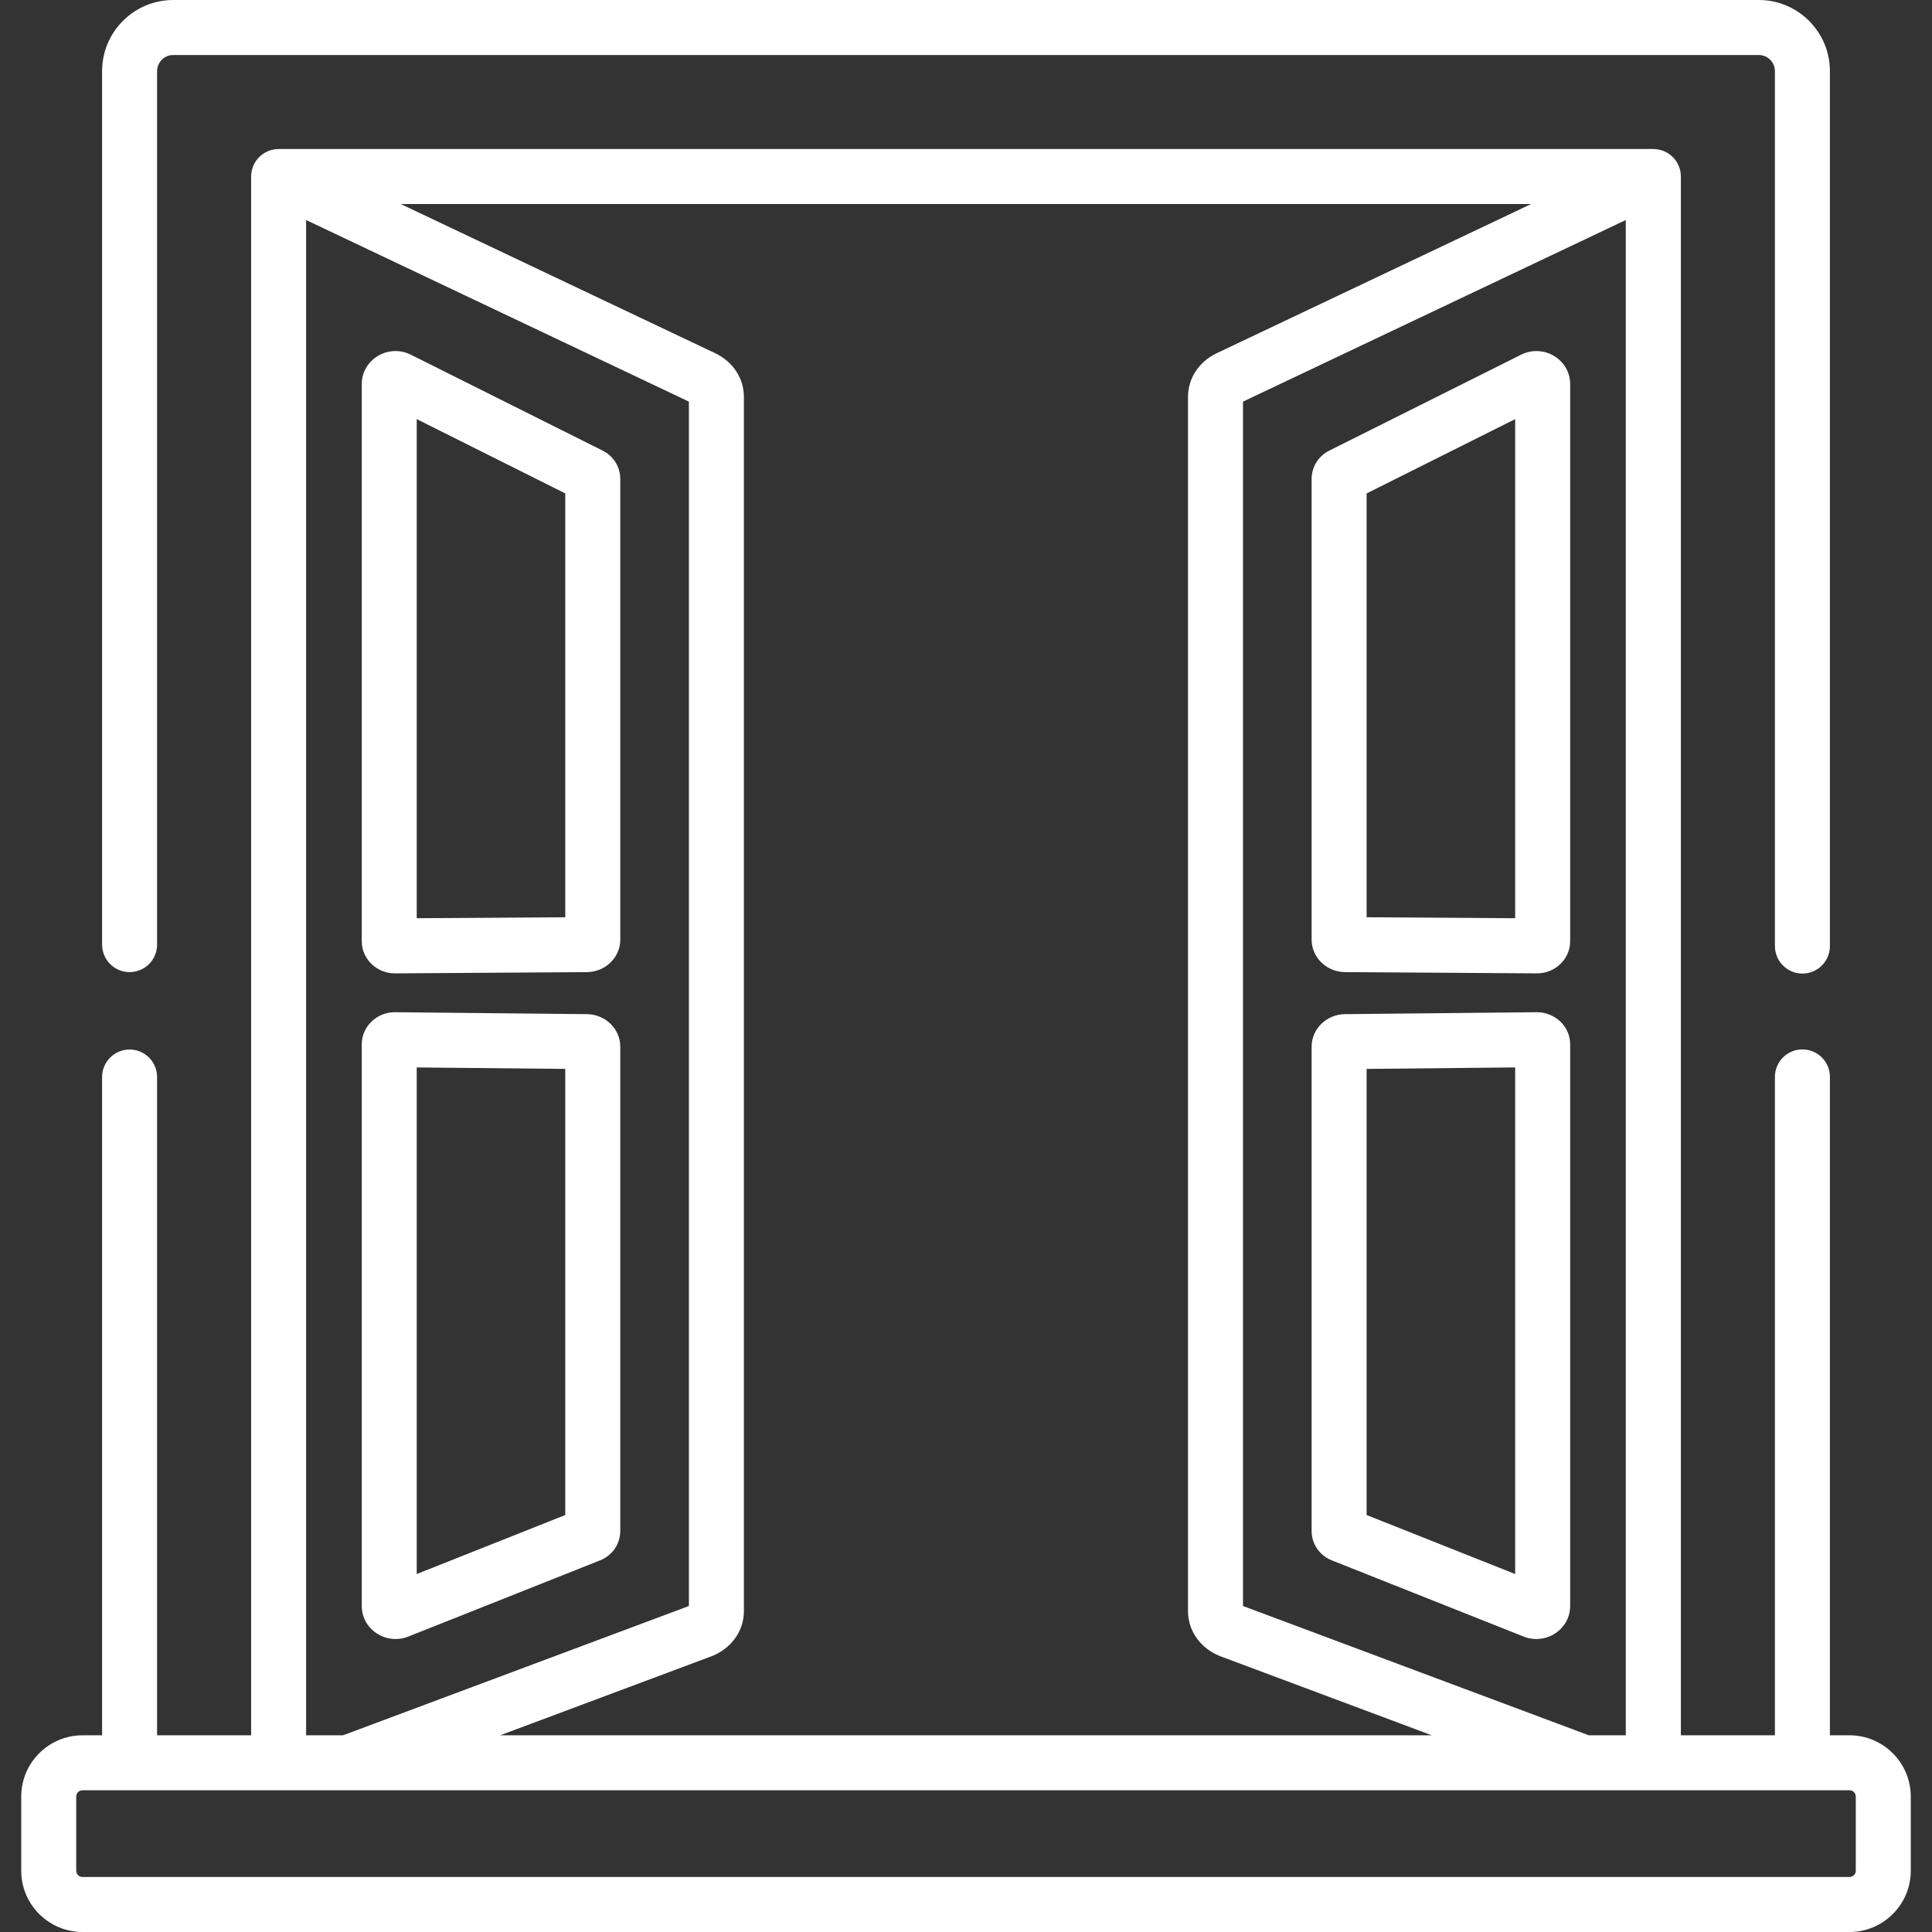
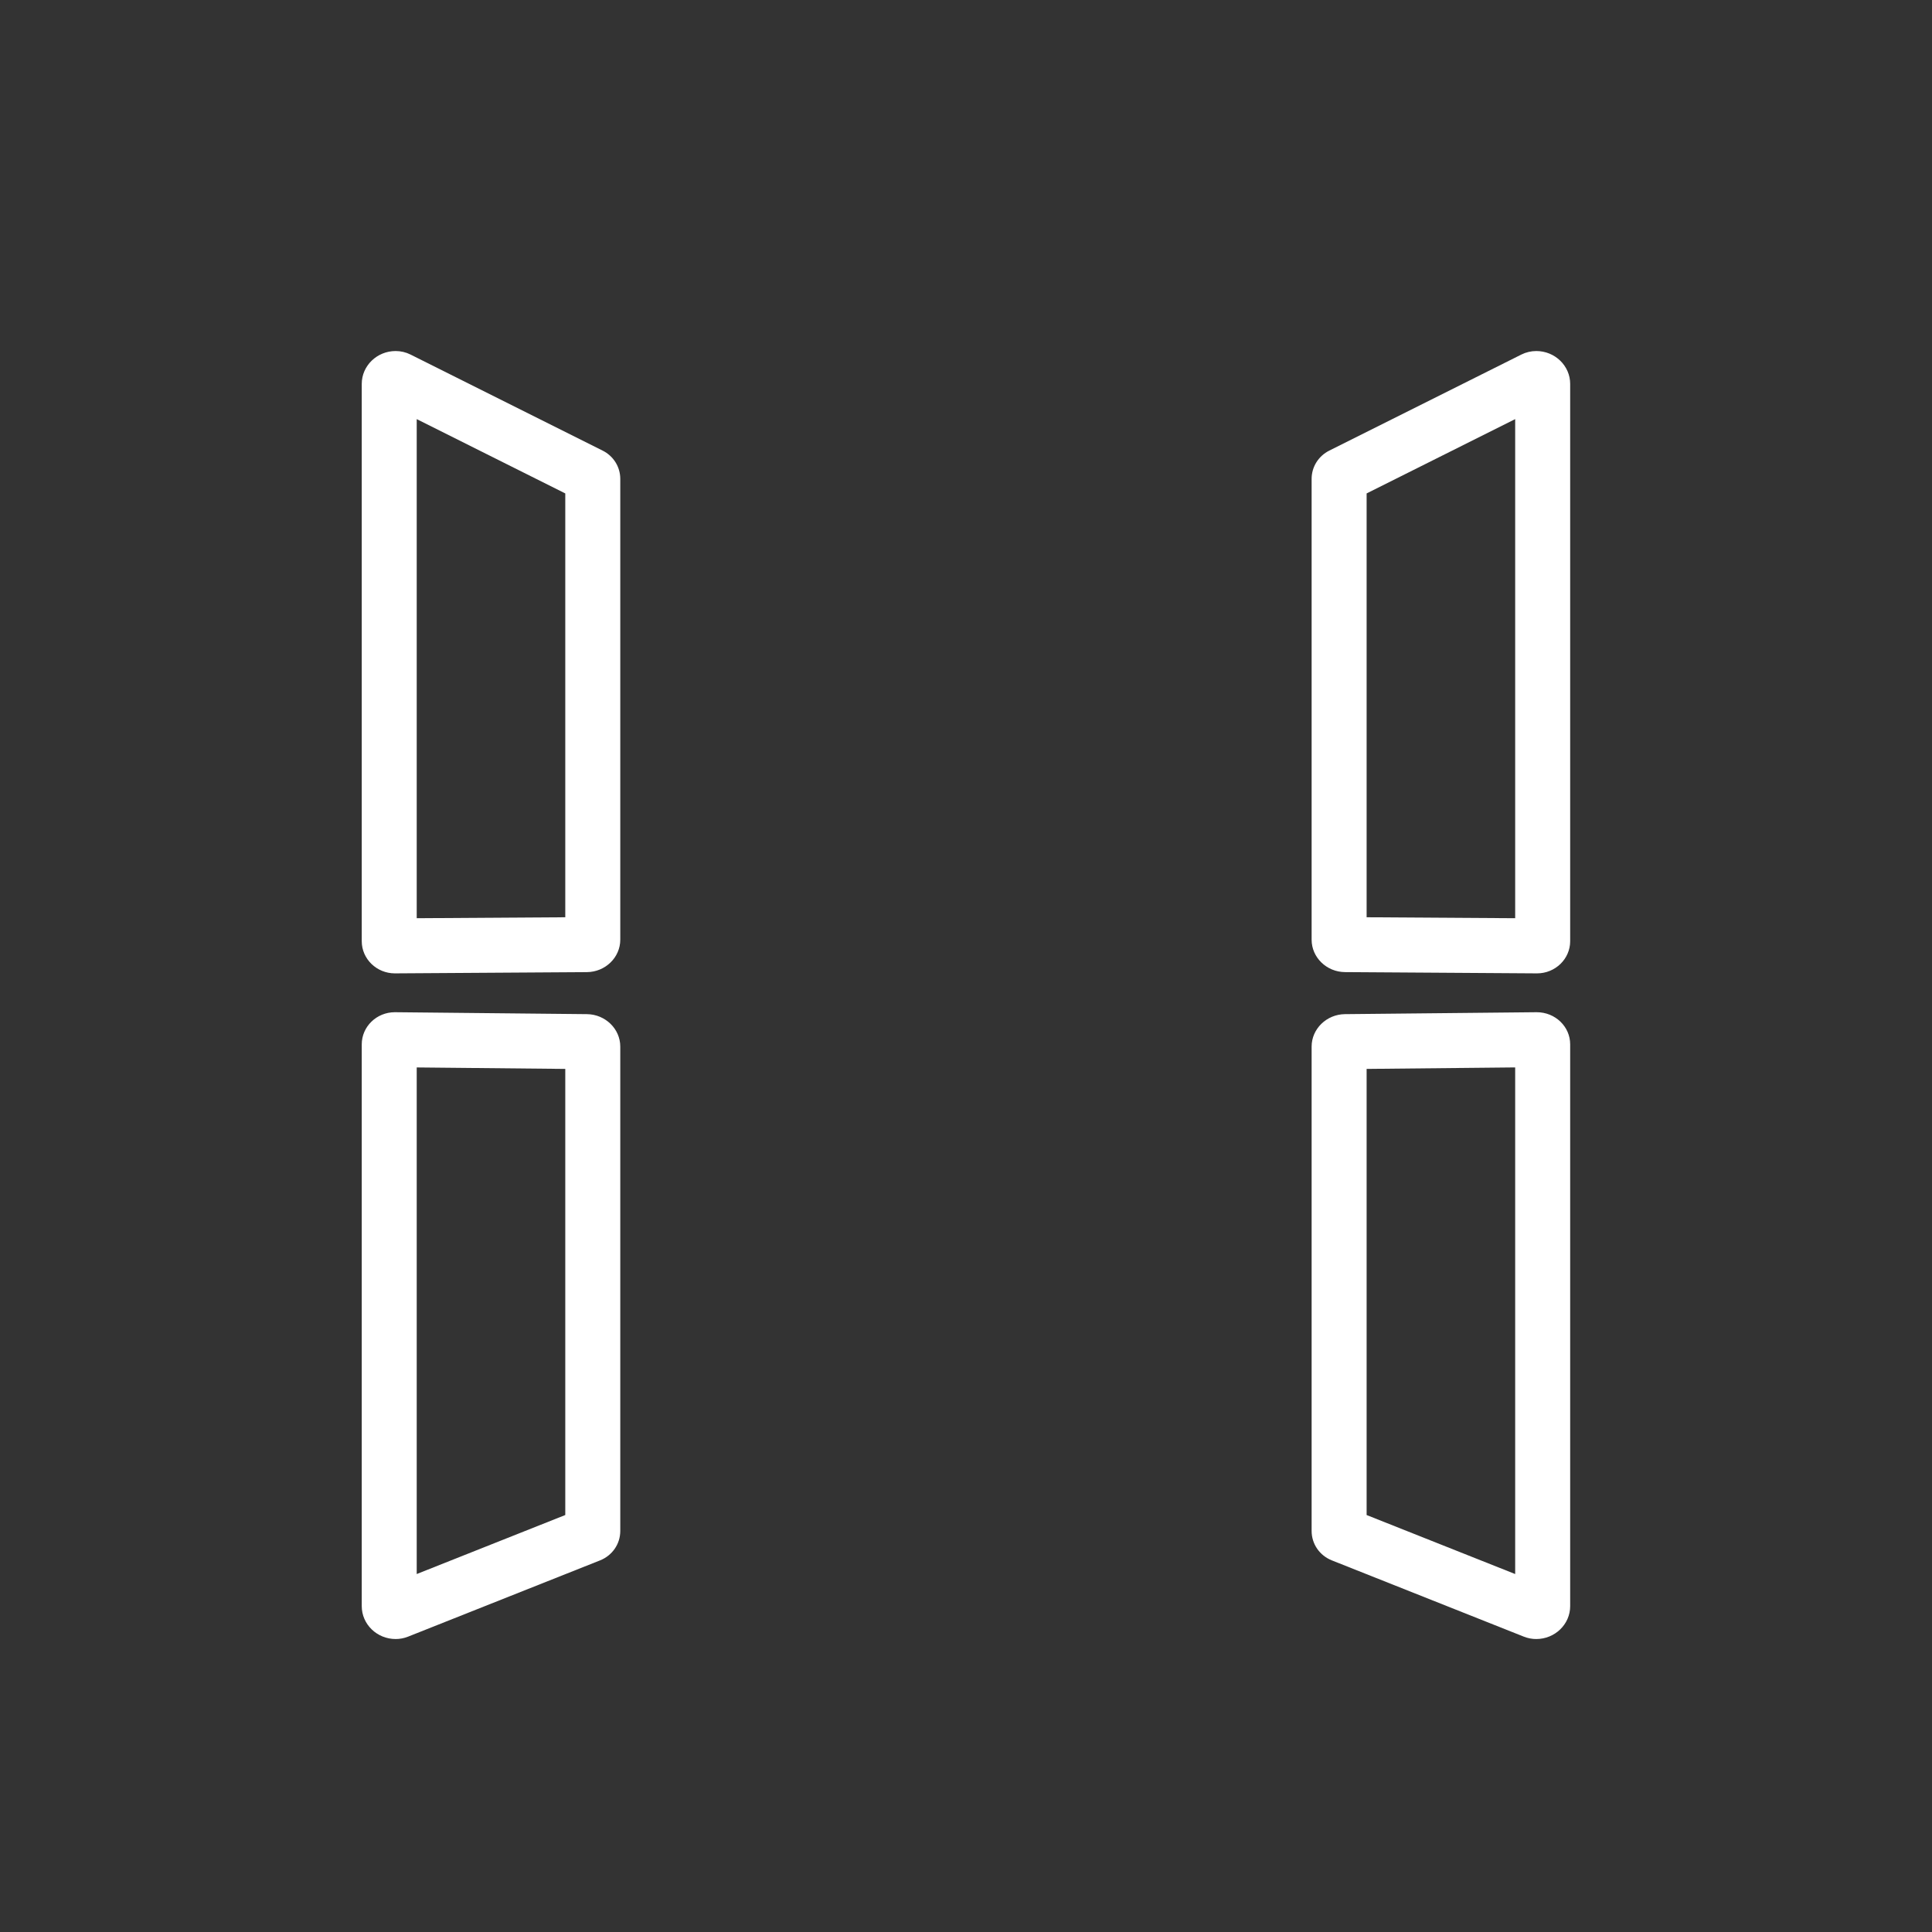
<svg xmlns="http://www.w3.org/2000/svg" width="75" height="75" viewBox="0 0 75 75" fill="none">
  <rect x="0" y="0" width="75" height="75" fill="#333333" stroke="none" />
  <g clip-path="url(#clip0_211_2326)">
-     <path d="M71.797 67.364H71.037V41.805C71.037 41.665 71.009 41.526 70.956 41.397C70.902 41.267 70.823 41.149 70.724 41.05C70.625 40.951 70.507 40.873 70.378 40.819C70.248 40.765 70.109 40.738 69.969 40.738C69.829 40.738 69.69 40.765 69.561 40.819C69.431 40.873 69.314 40.951 69.215 41.05C69.115 41.149 69.037 41.267 68.983 41.397C68.93 41.526 68.902 41.665 68.902 41.805V67.364H65.251V6.853C65.251 6.288 64.814 5.828 64.259 5.789C64.248 5.788 64.236 5.788 64.225 5.787C64.211 5.787 64.198 5.785 64.184 5.785H10.816C10.803 5.785 10.79 5.787 10.777 5.787C10.762 5.788 10.748 5.788 10.733 5.789C10.702 5.792 10.672 5.795 10.641 5.801C10.632 5.802 10.622 5.803 10.613 5.805C10.572 5.813 10.531 5.823 10.491 5.836C10.489 5.837 10.486 5.838 10.484 5.838C10.447 5.851 10.411 5.865 10.376 5.881C10.367 5.885 10.358 5.889 10.349 5.894C10.319 5.908 10.29 5.924 10.263 5.941C10.257 5.944 10.251 5.947 10.245 5.95L10.236 5.957C10.201 5.979 10.168 6.004 10.136 6.03L10.132 6.033C10.102 6.058 10.074 6.085 10.047 6.113C10.039 6.122 10.031 6.131 10.023 6.14C10.003 6.162 9.984 6.185 9.966 6.208C9.959 6.218 9.952 6.227 9.945 6.237C9.923 6.268 9.903 6.299 9.884 6.332L9.881 6.338C9.861 6.375 9.843 6.413 9.827 6.452C9.824 6.459 9.822 6.467 9.819 6.474C9.803 6.516 9.79 6.558 9.779 6.602C9.772 6.632 9.766 6.663 9.762 6.694C9.76 6.705 9.758 6.716 9.757 6.727C9.751 6.769 9.749 6.811 9.749 6.852V67.363H6.098V41.809C6.098 41.669 6.071 41.531 6.017 41.401C5.963 41.272 5.885 41.154 5.786 41.055C5.686 40.956 5.569 40.877 5.439 40.823C5.31 40.77 5.171 40.742 5.031 40.742C4.891 40.742 4.752 40.77 4.622 40.823C4.493 40.877 4.375 40.956 4.276 41.055C4.177 41.154 4.098 41.272 4.045 41.401C3.991 41.531 3.963 41.669 3.963 41.809V67.364H3.203C1.891 67.364 0.824 68.431 0.824 69.742V72.621C0.824 73.933 1.891 75 3.203 75H71.797C73.109 75 74.176 73.933 74.176 72.621V69.742C74.176 68.431 73.109 67.364 71.797 67.364ZM63.113 8.541V67.364H61.678L48.253 62.345V15.591L63.113 8.541ZM59.44 7.92L47.23 13.713C46.544 14.039 46.118 14.687 46.118 15.406V62.545C46.118 63.323 46.62 64.013 47.397 64.304L55.582 67.364H19.415L27.599 64.304C28.376 64.014 28.878 63.323 28.878 62.545V15.406C28.878 14.688 28.452 14.039 27.766 13.713L15.556 7.92H59.44ZM11.883 8.541L26.743 15.591V62.345L13.318 67.364H11.883V8.541ZM71.797 72.865H3.203C3.138 72.865 3.076 72.84 3.03 72.794C2.985 72.748 2.959 72.686 2.959 72.621V69.742C2.959 69.678 2.985 69.616 3.03 69.57C3.076 69.524 3.138 69.498 3.203 69.498H71.797C71.862 69.498 71.924 69.524 71.97 69.57C72.016 69.616 72.041 69.678 72.041 69.742V72.621C72.041 72.686 72.016 72.748 71.97 72.794C71.924 72.84 71.862 72.865 71.797 72.865Z" fill="white" />
-     <path d="M68.275 0H6.725C5.202 0 3.963 1.239 3.963 2.762V36.67C3.963 36.81 3.991 36.949 4.045 37.078C4.098 37.208 4.177 37.326 4.276 37.425C4.375 37.524 4.493 37.602 4.622 37.656C4.752 37.71 4.891 37.737 5.031 37.737C5.171 37.737 5.31 37.71 5.439 37.656C5.569 37.602 5.687 37.524 5.786 37.425C5.885 37.326 5.964 37.208 6.017 37.078C6.071 36.949 6.098 36.81 6.098 36.67V2.762C6.099 2.596 6.165 2.436 6.282 2.319C6.4 2.201 6.559 2.135 6.726 2.135H68.275C68.441 2.135 68.601 2.201 68.718 2.319C68.836 2.436 68.902 2.596 68.902 2.762V36.726C68.902 36.866 68.93 37.005 68.984 37.135C69.037 37.264 69.116 37.382 69.215 37.481C69.314 37.58 69.432 37.659 69.561 37.712C69.691 37.766 69.83 37.794 69.97 37.794C70.11 37.794 70.249 37.766 70.378 37.712C70.508 37.659 70.626 37.58 70.725 37.481C70.824 37.382 70.902 37.264 70.956 37.135C71.01 37.005 71.037 36.866 71.037 36.726V2.762C71.037 1.239 69.798 0 68.275 0Z" fill="white" />
    <path d="M59.638 13.627C59.437 13.627 59.236 13.675 59.058 13.764L51.604 17.492C51.181 17.704 50.917 18.125 50.917 18.591V36.479C50.917 37.168 51.499 37.733 52.214 37.737L59.659 37.786H59.668C60.377 37.786 60.954 37.225 60.954 36.537V14.903C60.954 14.2 60.363 13.627 59.638 13.627ZM58.819 35.645L53.052 35.608V19.155L58.819 16.27V35.645ZM59.655 39.294L52.209 39.369C51.497 39.377 50.917 39.942 50.917 40.628V59.431C50.917 59.935 51.225 60.384 51.703 60.574L59.156 63.535C59.309 63.596 59.472 63.627 59.637 63.627C60.363 63.627 60.954 63.054 60.954 62.35V40.542C60.954 39.854 60.377 39.294 59.655 39.294ZM58.819 61.104L53.052 58.813V41.495L58.819 41.437V61.104ZM22.786 39.369L15.328 39.294C14.619 39.294 14.043 39.854 14.043 40.542V62.35C14.043 63.054 14.633 63.627 15.36 63.627C15.524 63.627 15.687 63.596 15.84 63.535L23.294 60.574C23.771 60.384 24.079 59.936 24.079 59.431V40.628C24.079 39.942 23.499 39.377 22.786 39.369ZM21.944 58.813L16.177 61.104V41.438L21.944 41.495V58.813ZM23.393 17.492L15.938 13.764C15.758 13.674 15.56 13.627 15.359 13.627C14.633 13.627 14.043 14.2 14.043 14.903V36.537C14.043 37.225 14.62 37.786 15.329 37.786H15.338L22.782 37.738C23.497 37.733 24.079 37.169 24.079 36.479V18.591C24.079 18.125 23.816 17.704 23.393 17.492ZM21.944 35.608L16.177 35.645V16.27L21.944 19.155V35.608Z" fill="white" />
  </g>
  <defs>
    <clipPath id="clip0_211_2326">
      <rect width="75" height="75" fill="white" />
    </clipPath>
  </defs>
</svg>